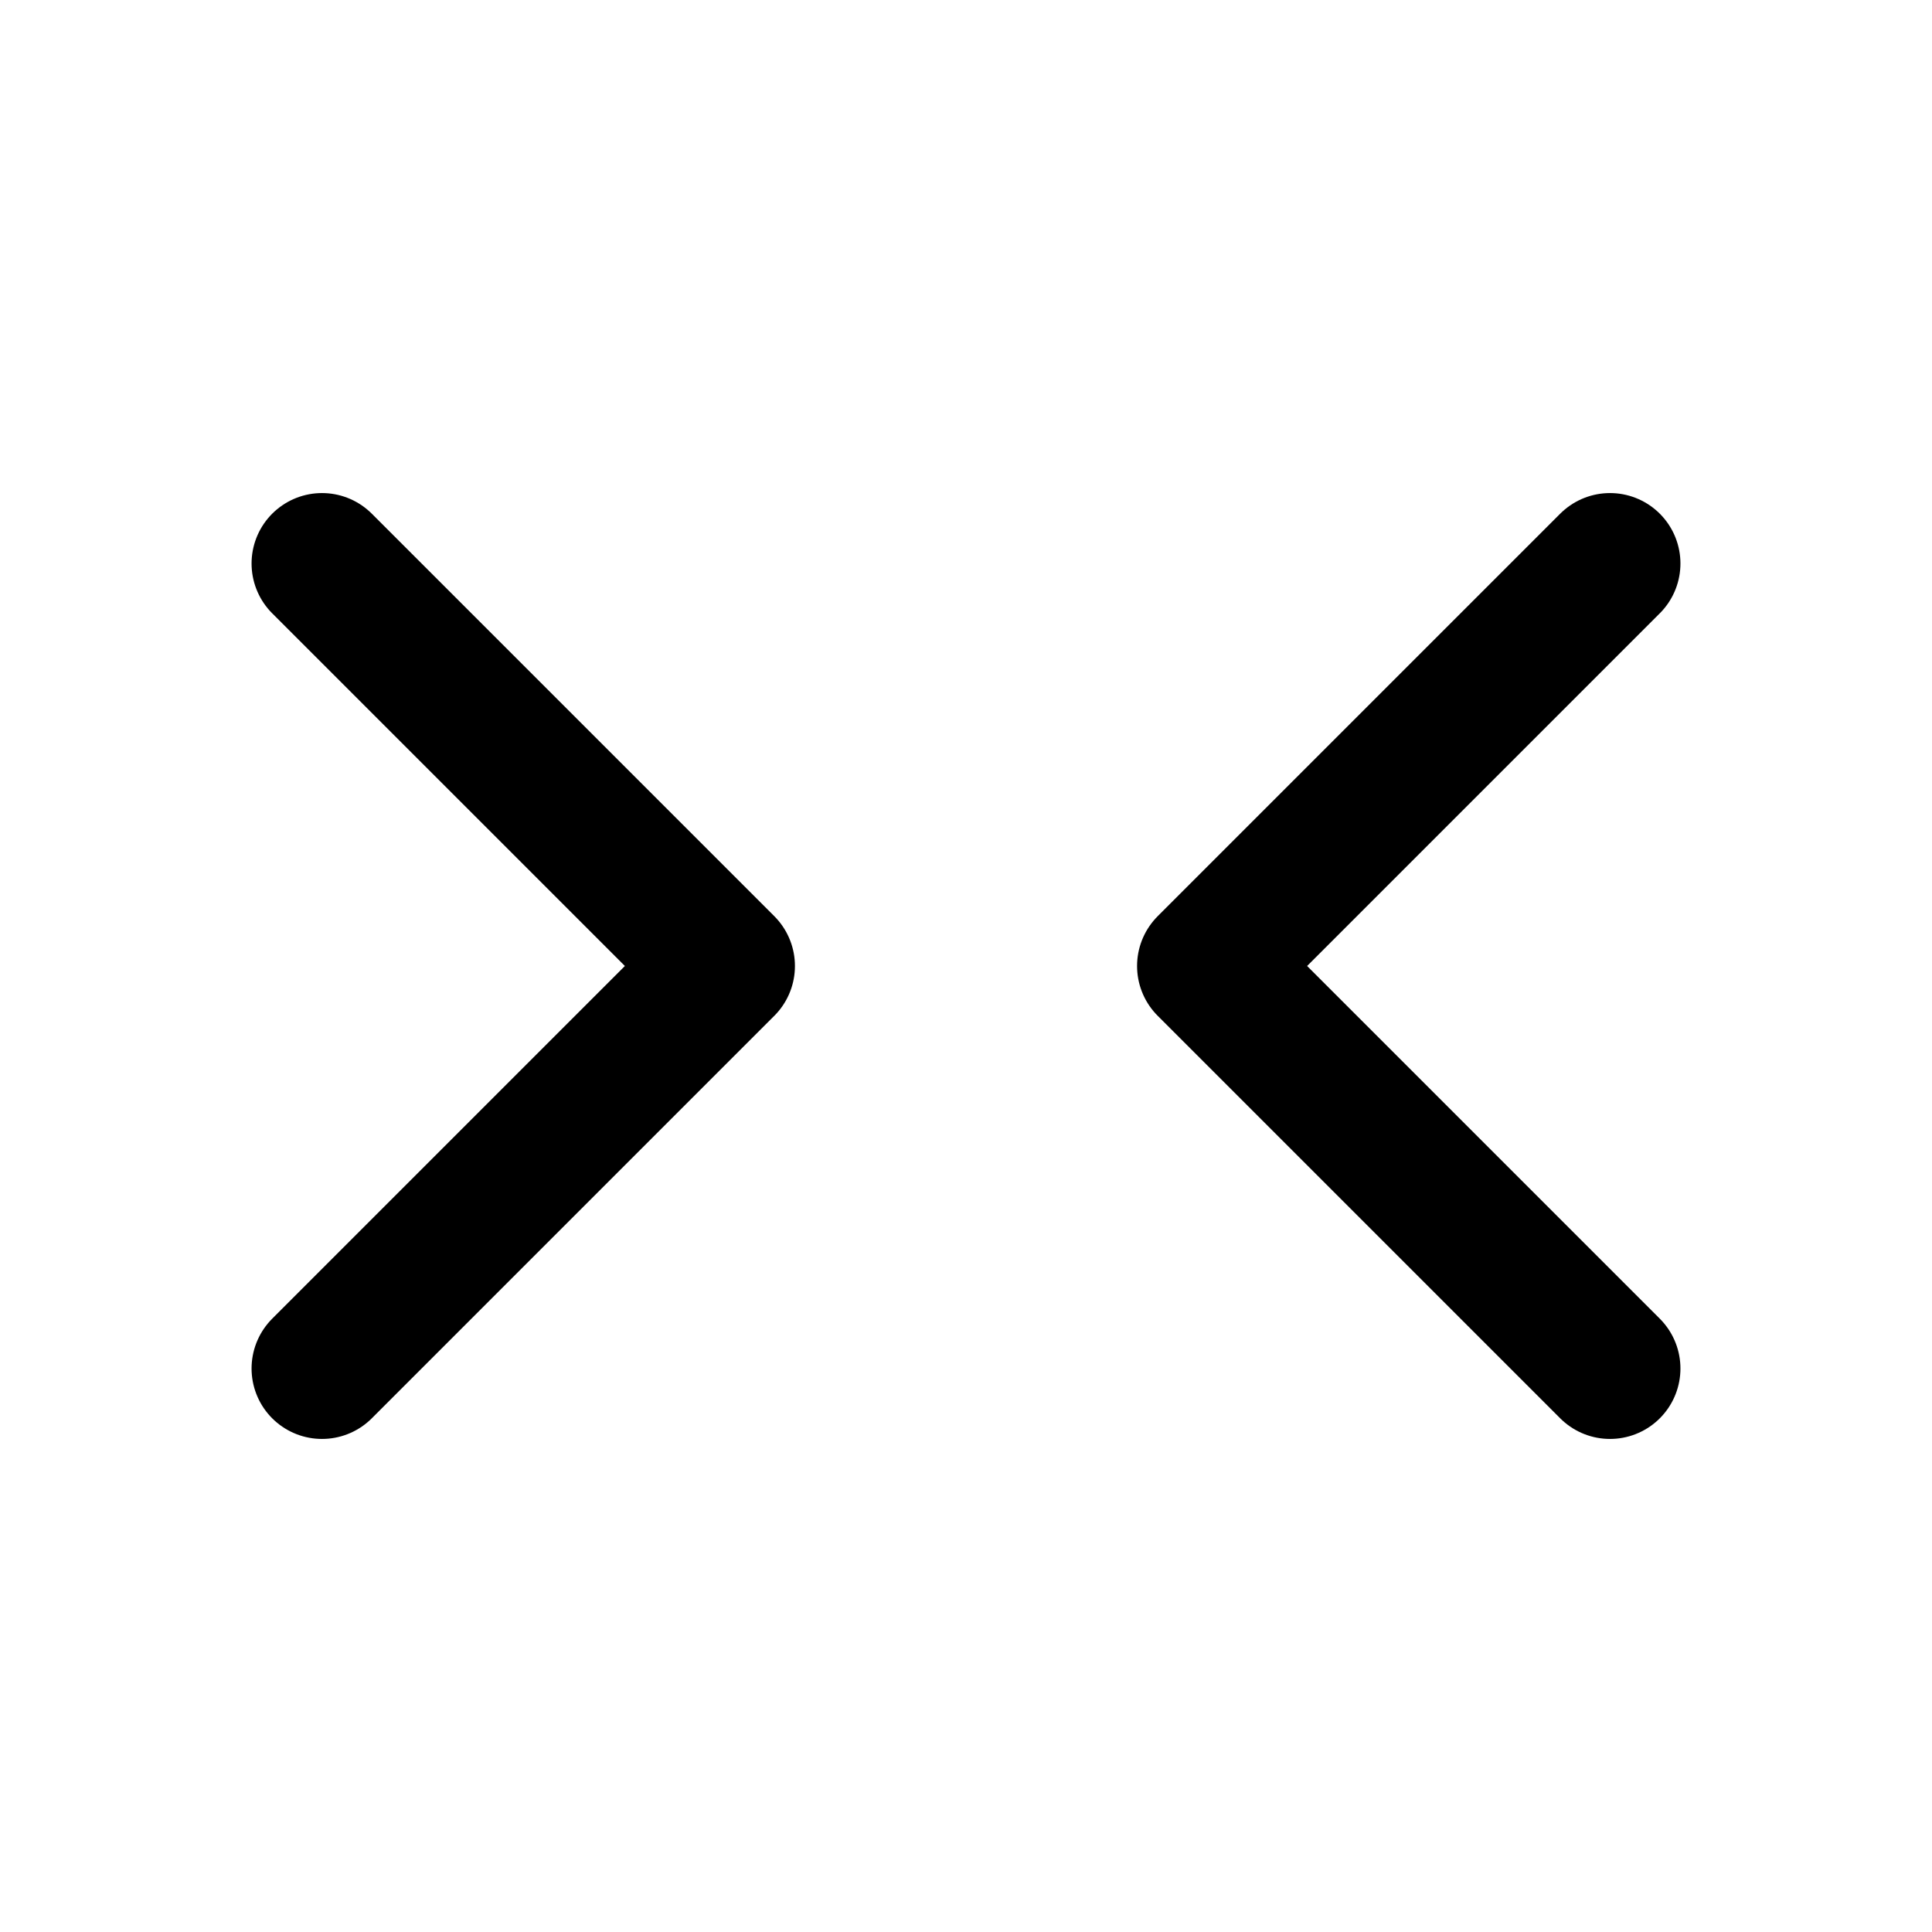
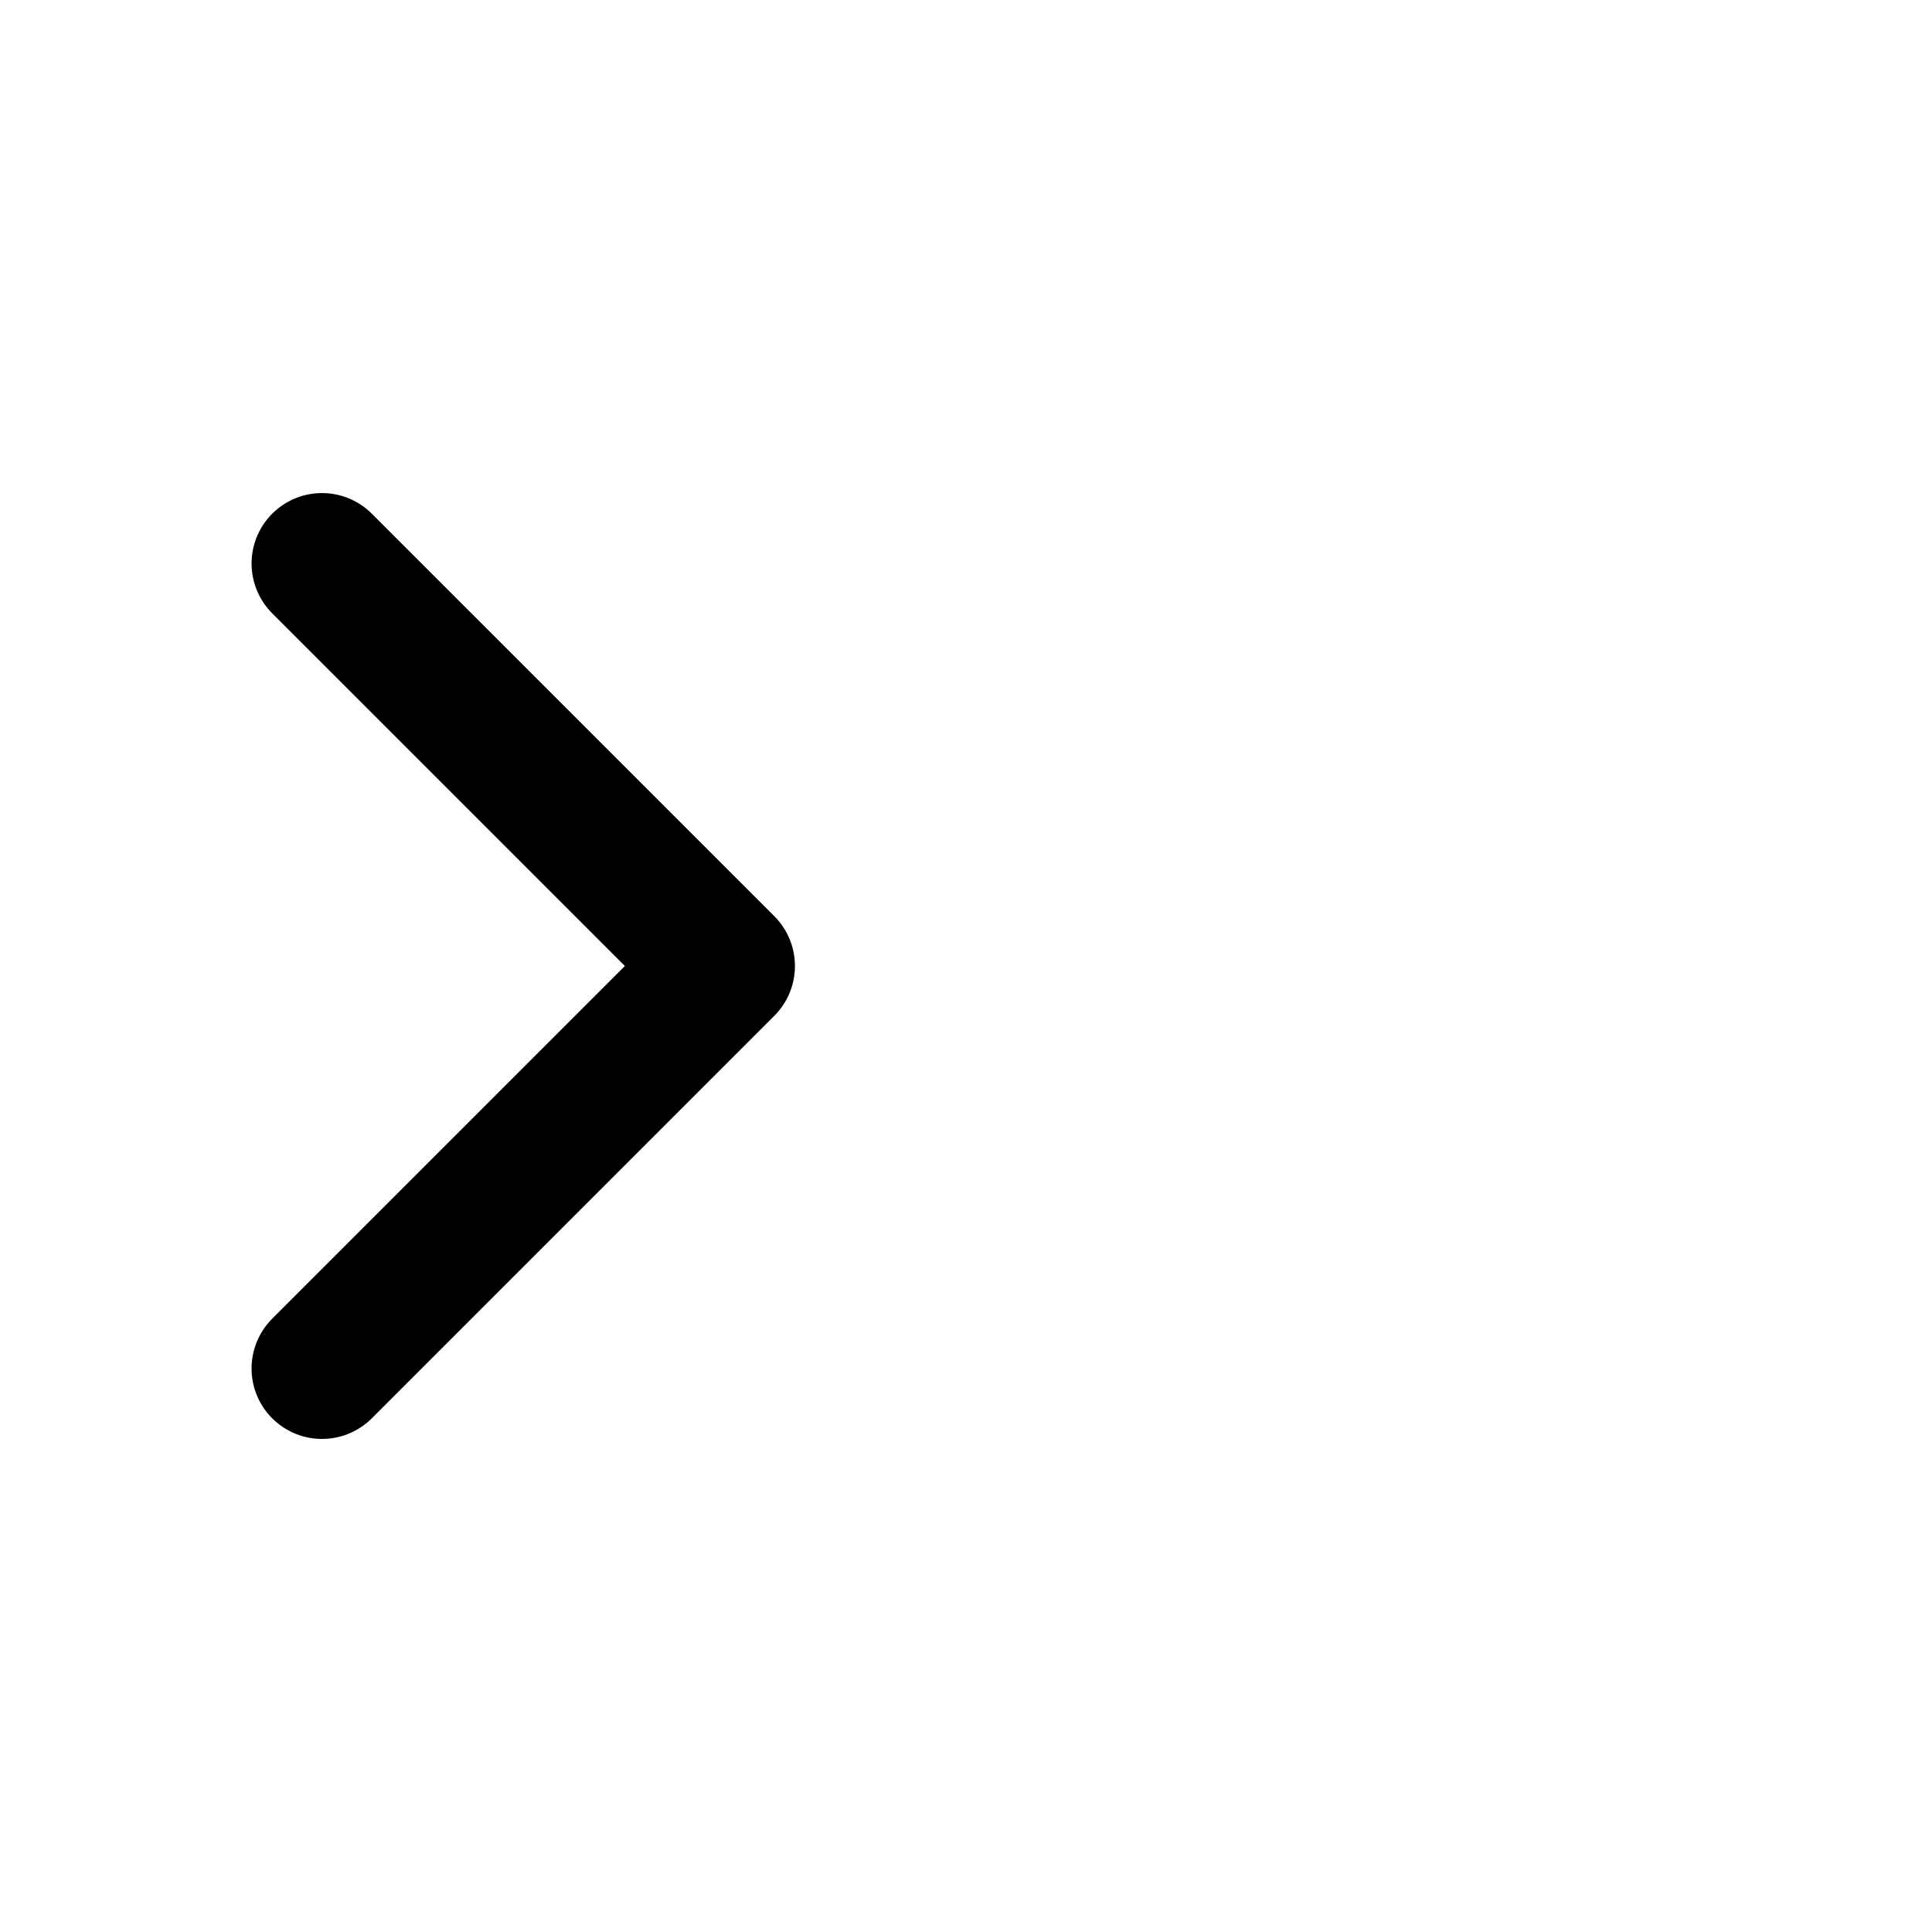
<svg xmlns="http://www.w3.org/2000/svg" width="24" height="24" viewBox="0 0 24 24" fill="none" stroke="currentColor" stroke-width="1.75" stroke-linecap="round" stroke-linejoin="round" class="lucide lucide-chevrons-right-left">
-   <path d="m20 17-5-5 5-5" />
  <path d="m4 17 5-5-5-5" />
</svg>